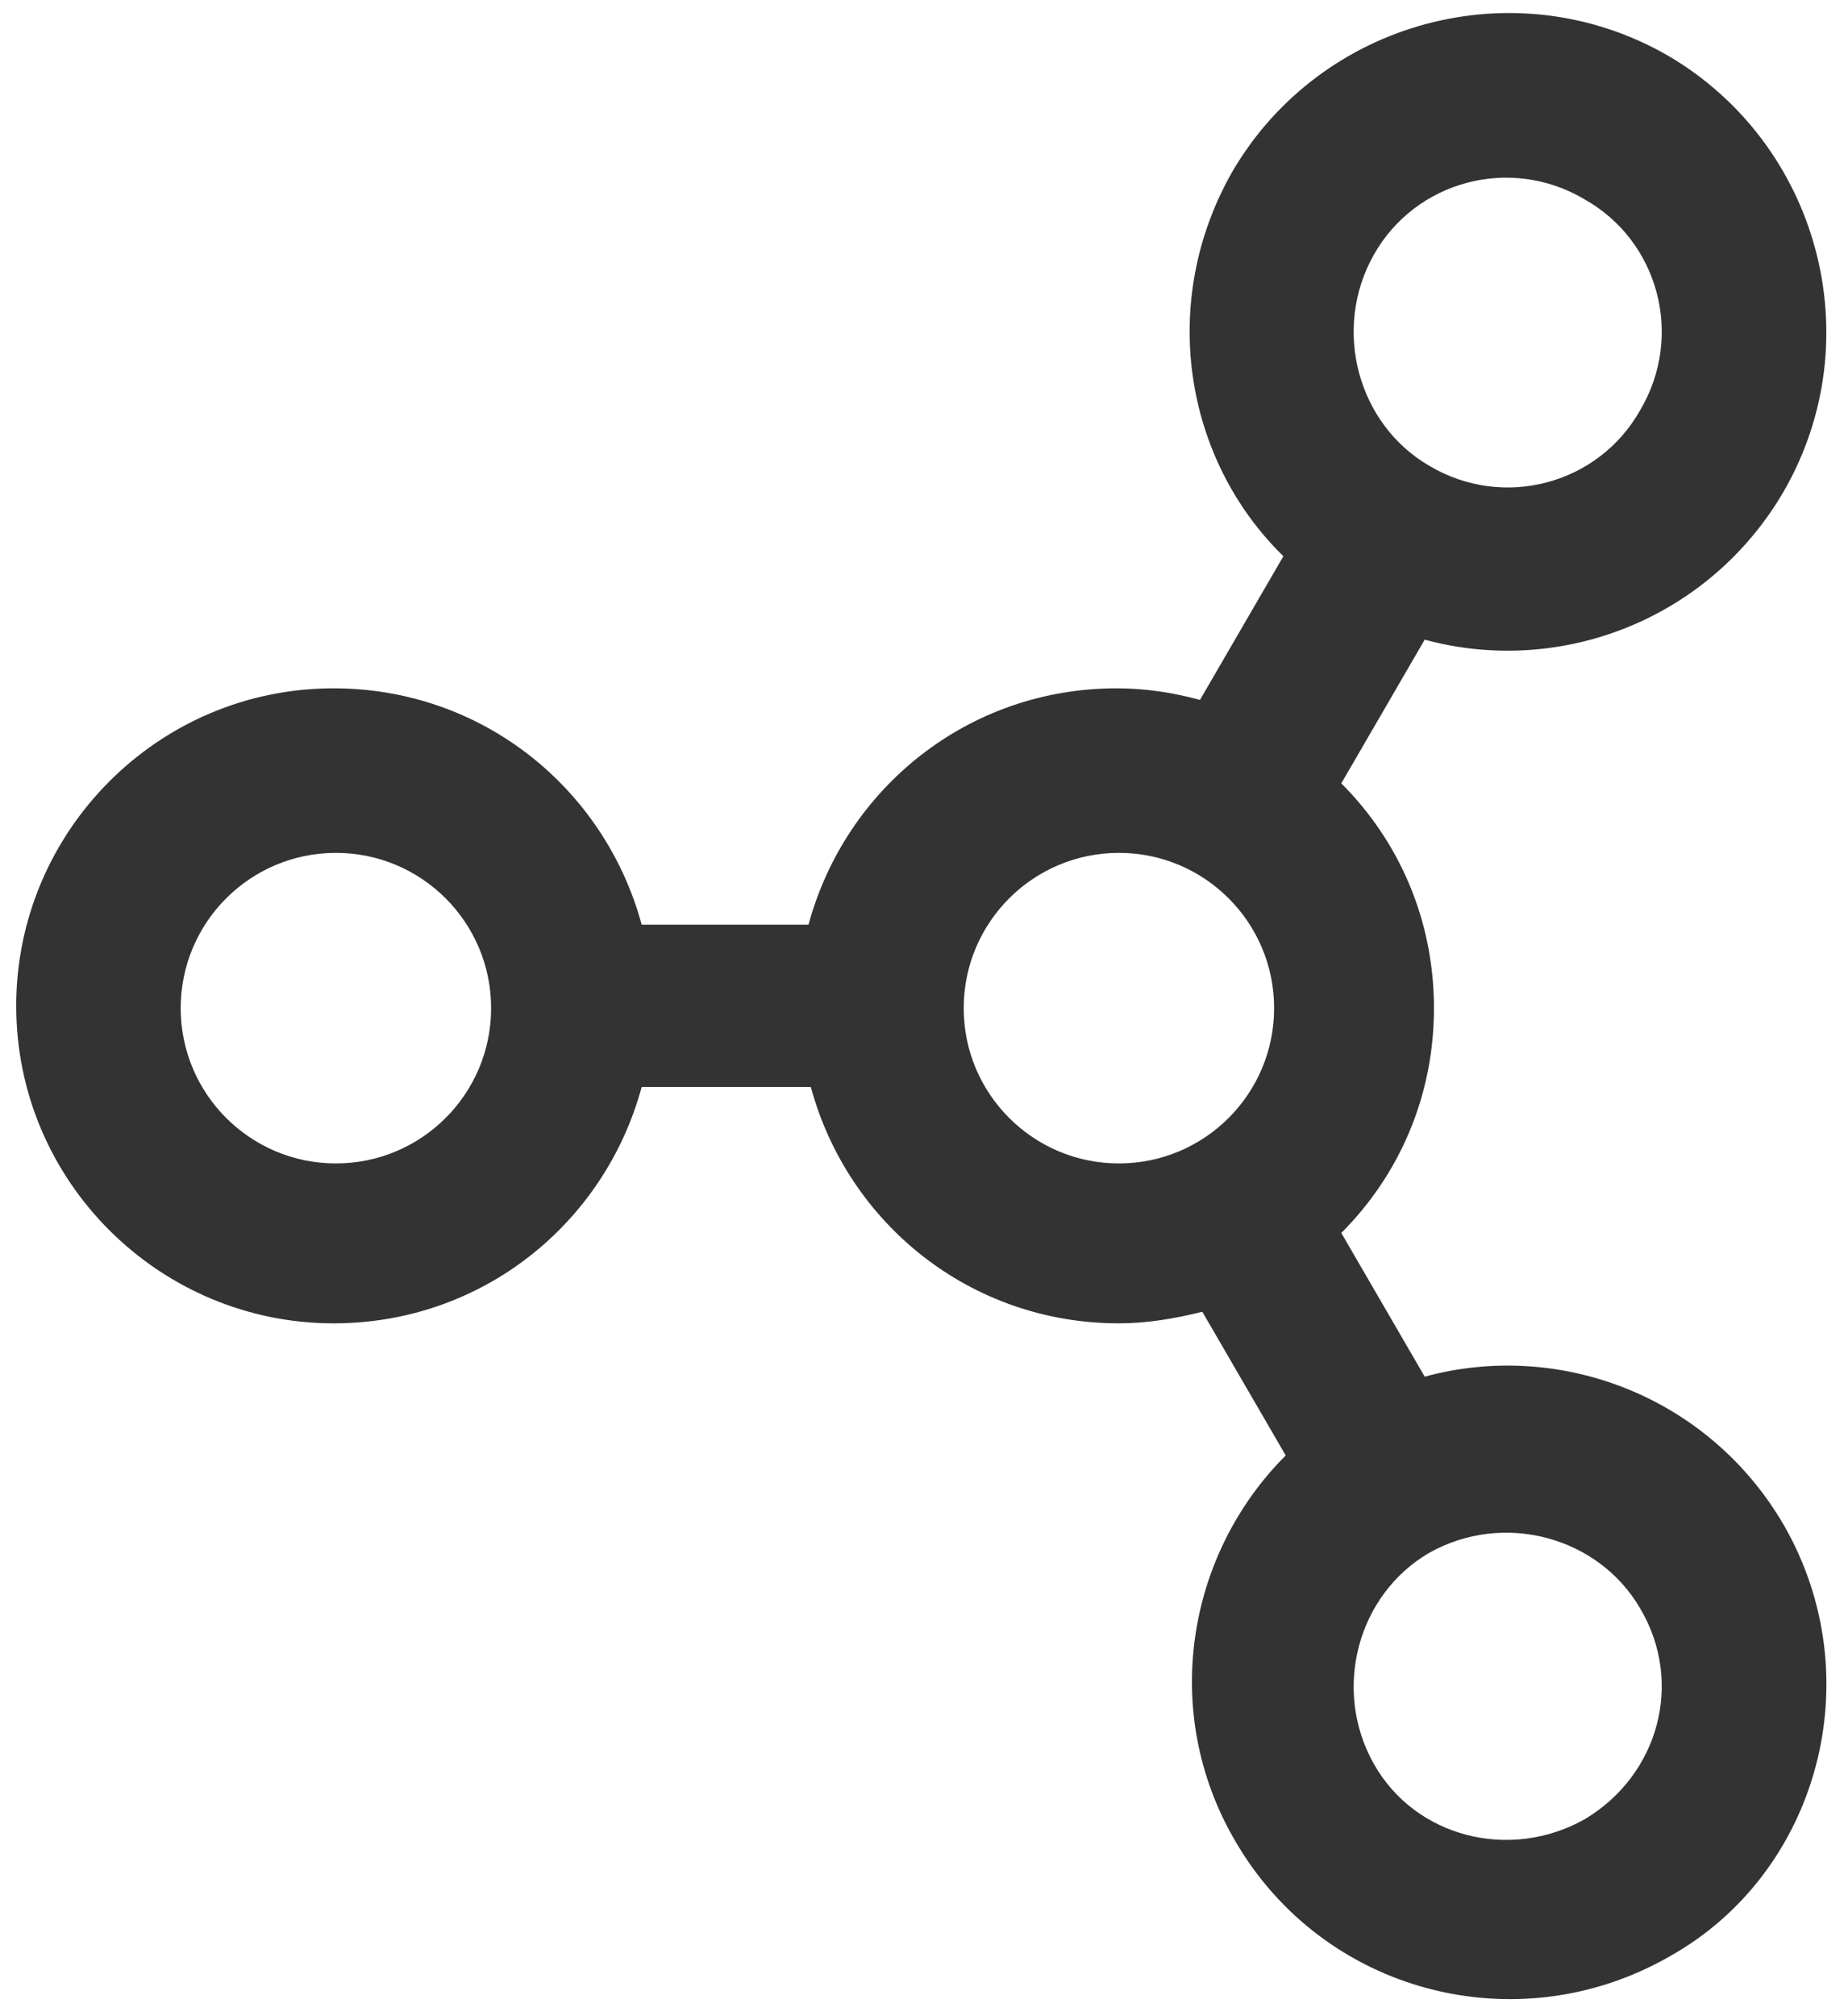
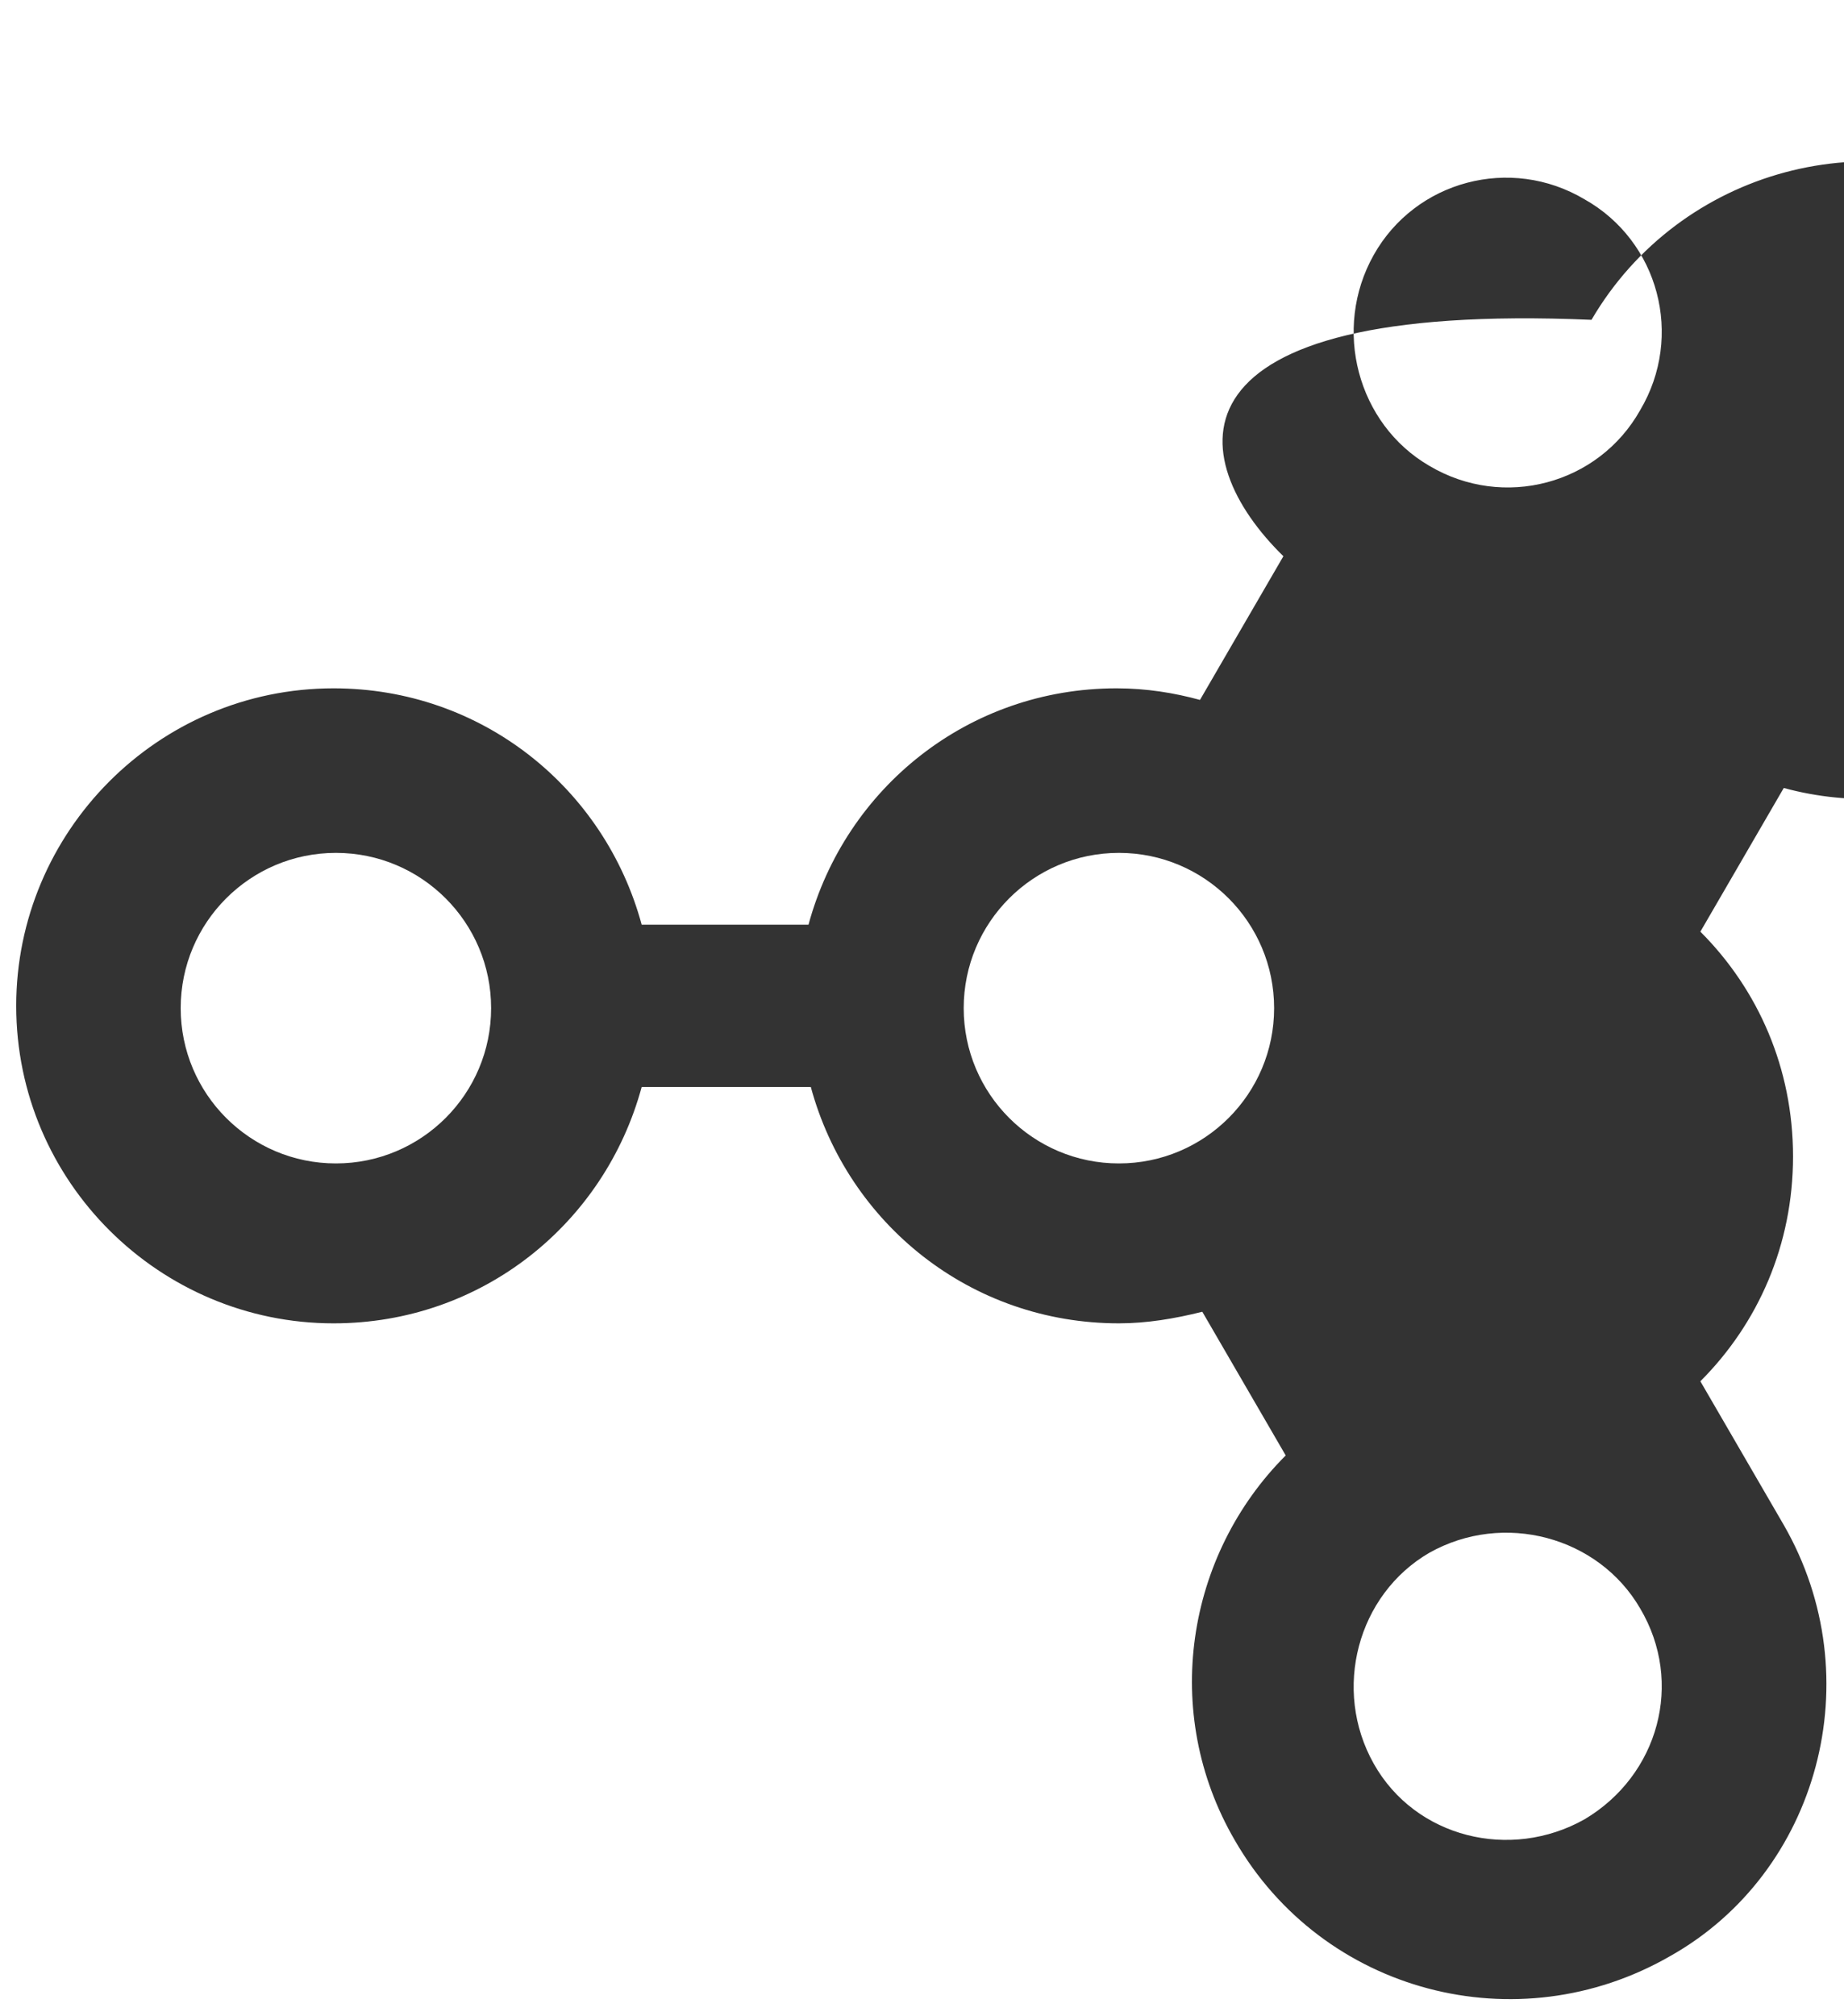
<svg xmlns="http://www.w3.org/2000/svg" version="1.1" id="Layer_1" x="0px" y="0px" viewBox="0 0 79.6 87" style="enable-background:new 0 0 79.6 87;" xml:space="preserve">
  <style type="text/css">
	.st0{fill:none;}
	.st1{fill:#333333;}
</style>
  <title>Mindplexic_Logo__IconOnly_Colored_DarkVariant__2023_08_19__TransparentBackground__NoEdge</title>
  <g id="TransparentBackground">
-     <rect y="0" class="st0" width="79.6" height="87" />
-   </g>
-   <path class="st1" d="M77,65.8c-3.2-5.5-9.6-8-15.5-6.4l-3.6-6.2c2.5-2.5,4-5.9,4-9.7c0-3.8-1.5-7.2-4-9.7l3.6-6.2  c5.9,1.6,12.3-0.9,15.5-6.4c3.8-6.6,1.5-15-5-18.8c-6.6-3.8-15-1.5-18.8,5C50,13,51.1,19.8,55.4,24l-3.6,6.2  c-1.1-0.3-2.3-0.5-3.6-0.5c-6.4,0-11.7,4.3-13.3,10.2h-7.2c-1.6-5.9-6.9-10.2-13.3-10.2c-7.6,0-13.7,6.2-13.7,13.7  c0,7.6,6.2,13.7,13.7,13.7c6.4,0,11.7-4.3,13.3-10.2H35c1.6,5.9,6.9,10.2,13.3,10.2c1.2,0,2.4-0.2,3.6-0.5l3.6,6.2  c-4.3,4.3-5.4,11.1-2.2,16.6c3.8,6.6,12.2,8.8,18.8,5C78.5,80.8,80.8,72.4,77,65.8z M59.3,11c1.8-3.2,5.9-4.3,9.1-2.4  c3.2,1.8,4.3,5.9,2.4,9.1c-1.8,3.2-5.9,4.3-9.1,2.4C58.6,18.3,57.5,14.2,59.3,11z M14.5,50.2c-3.7,0-6.7-3-6.7-6.7s3-6.7,6.7-6.7  c3.7,0,6.7,3,6.7,6.7S18.2,50.2,14.5,50.2z M41.6,43.5c0-3.7,3-6.7,6.7-6.7c3.7,0,6.7,3,6.7,6.7s-3,6.7-6.7,6.7  C44.6,50.2,41.6,47.2,41.6,43.5z M68.4,78.5c-3.2,1.8-7.3,0.8-9.1-2.4c-1.8-3.2-0.7-7.3,2.4-9.1c3.2-1.8,7.3-0.7,9.1,2.4  C72.7,72.6,71.6,76.6,68.4,78.5z" />
+     </g>
+   <path class="st1" d="M77,65.8l-3.6-6.2c2.5-2.5,4-5.9,4-9.7c0-3.8-1.5-7.2-4-9.7l3.6-6.2  c5.9,1.6,12.3-0.9,15.5-6.4c3.8-6.6,1.5-15-5-18.8c-6.6-3.8-15-1.5-18.8,5C50,13,51.1,19.8,55.4,24l-3.6,6.2  c-1.1-0.3-2.3-0.5-3.6-0.5c-6.4,0-11.7,4.3-13.3,10.2h-7.2c-1.6-5.9-6.9-10.2-13.3-10.2c-7.6,0-13.7,6.2-13.7,13.7  c0,7.6,6.2,13.7,13.7,13.7c6.4,0,11.7-4.3,13.3-10.2H35c1.6,5.9,6.9,10.2,13.3,10.2c1.2,0,2.4-0.2,3.6-0.5l3.6,6.2  c-4.3,4.3-5.4,11.1-2.2,16.6c3.8,6.6,12.2,8.8,18.8,5C78.5,80.8,80.8,72.4,77,65.8z M59.3,11c1.8-3.2,5.9-4.3,9.1-2.4  c3.2,1.8,4.3,5.9,2.4,9.1c-1.8,3.2-5.9,4.3-9.1,2.4C58.6,18.3,57.5,14.2,59.3,11z M14.5,50.2c-3.7,0-6.7-3-6.7-6.7s3-6.7,6.7-6.7  c3.7,0,6.7,3,6.7,6.7S18.2,50.2,14.5,50.2z M41.6,43.5c0-3.7,3-6.7,6.7-6.7c3.7,0,6.7,3,6.7,6.7s-3,6.7-6.7,6.7  C44.6,50.2,41.6,47.2,41.6,43.5z M68.4,78.5c-3.2,1.8-7.3,0.8-9.1-2.4c-1.8-3.2-0.7-7.3,2.4-9.1c3.2-1.8,7.3-0.7,9.1,2.4  C72.7,72.6,71.6,76.6,68.4,78.5z" />
</svg>